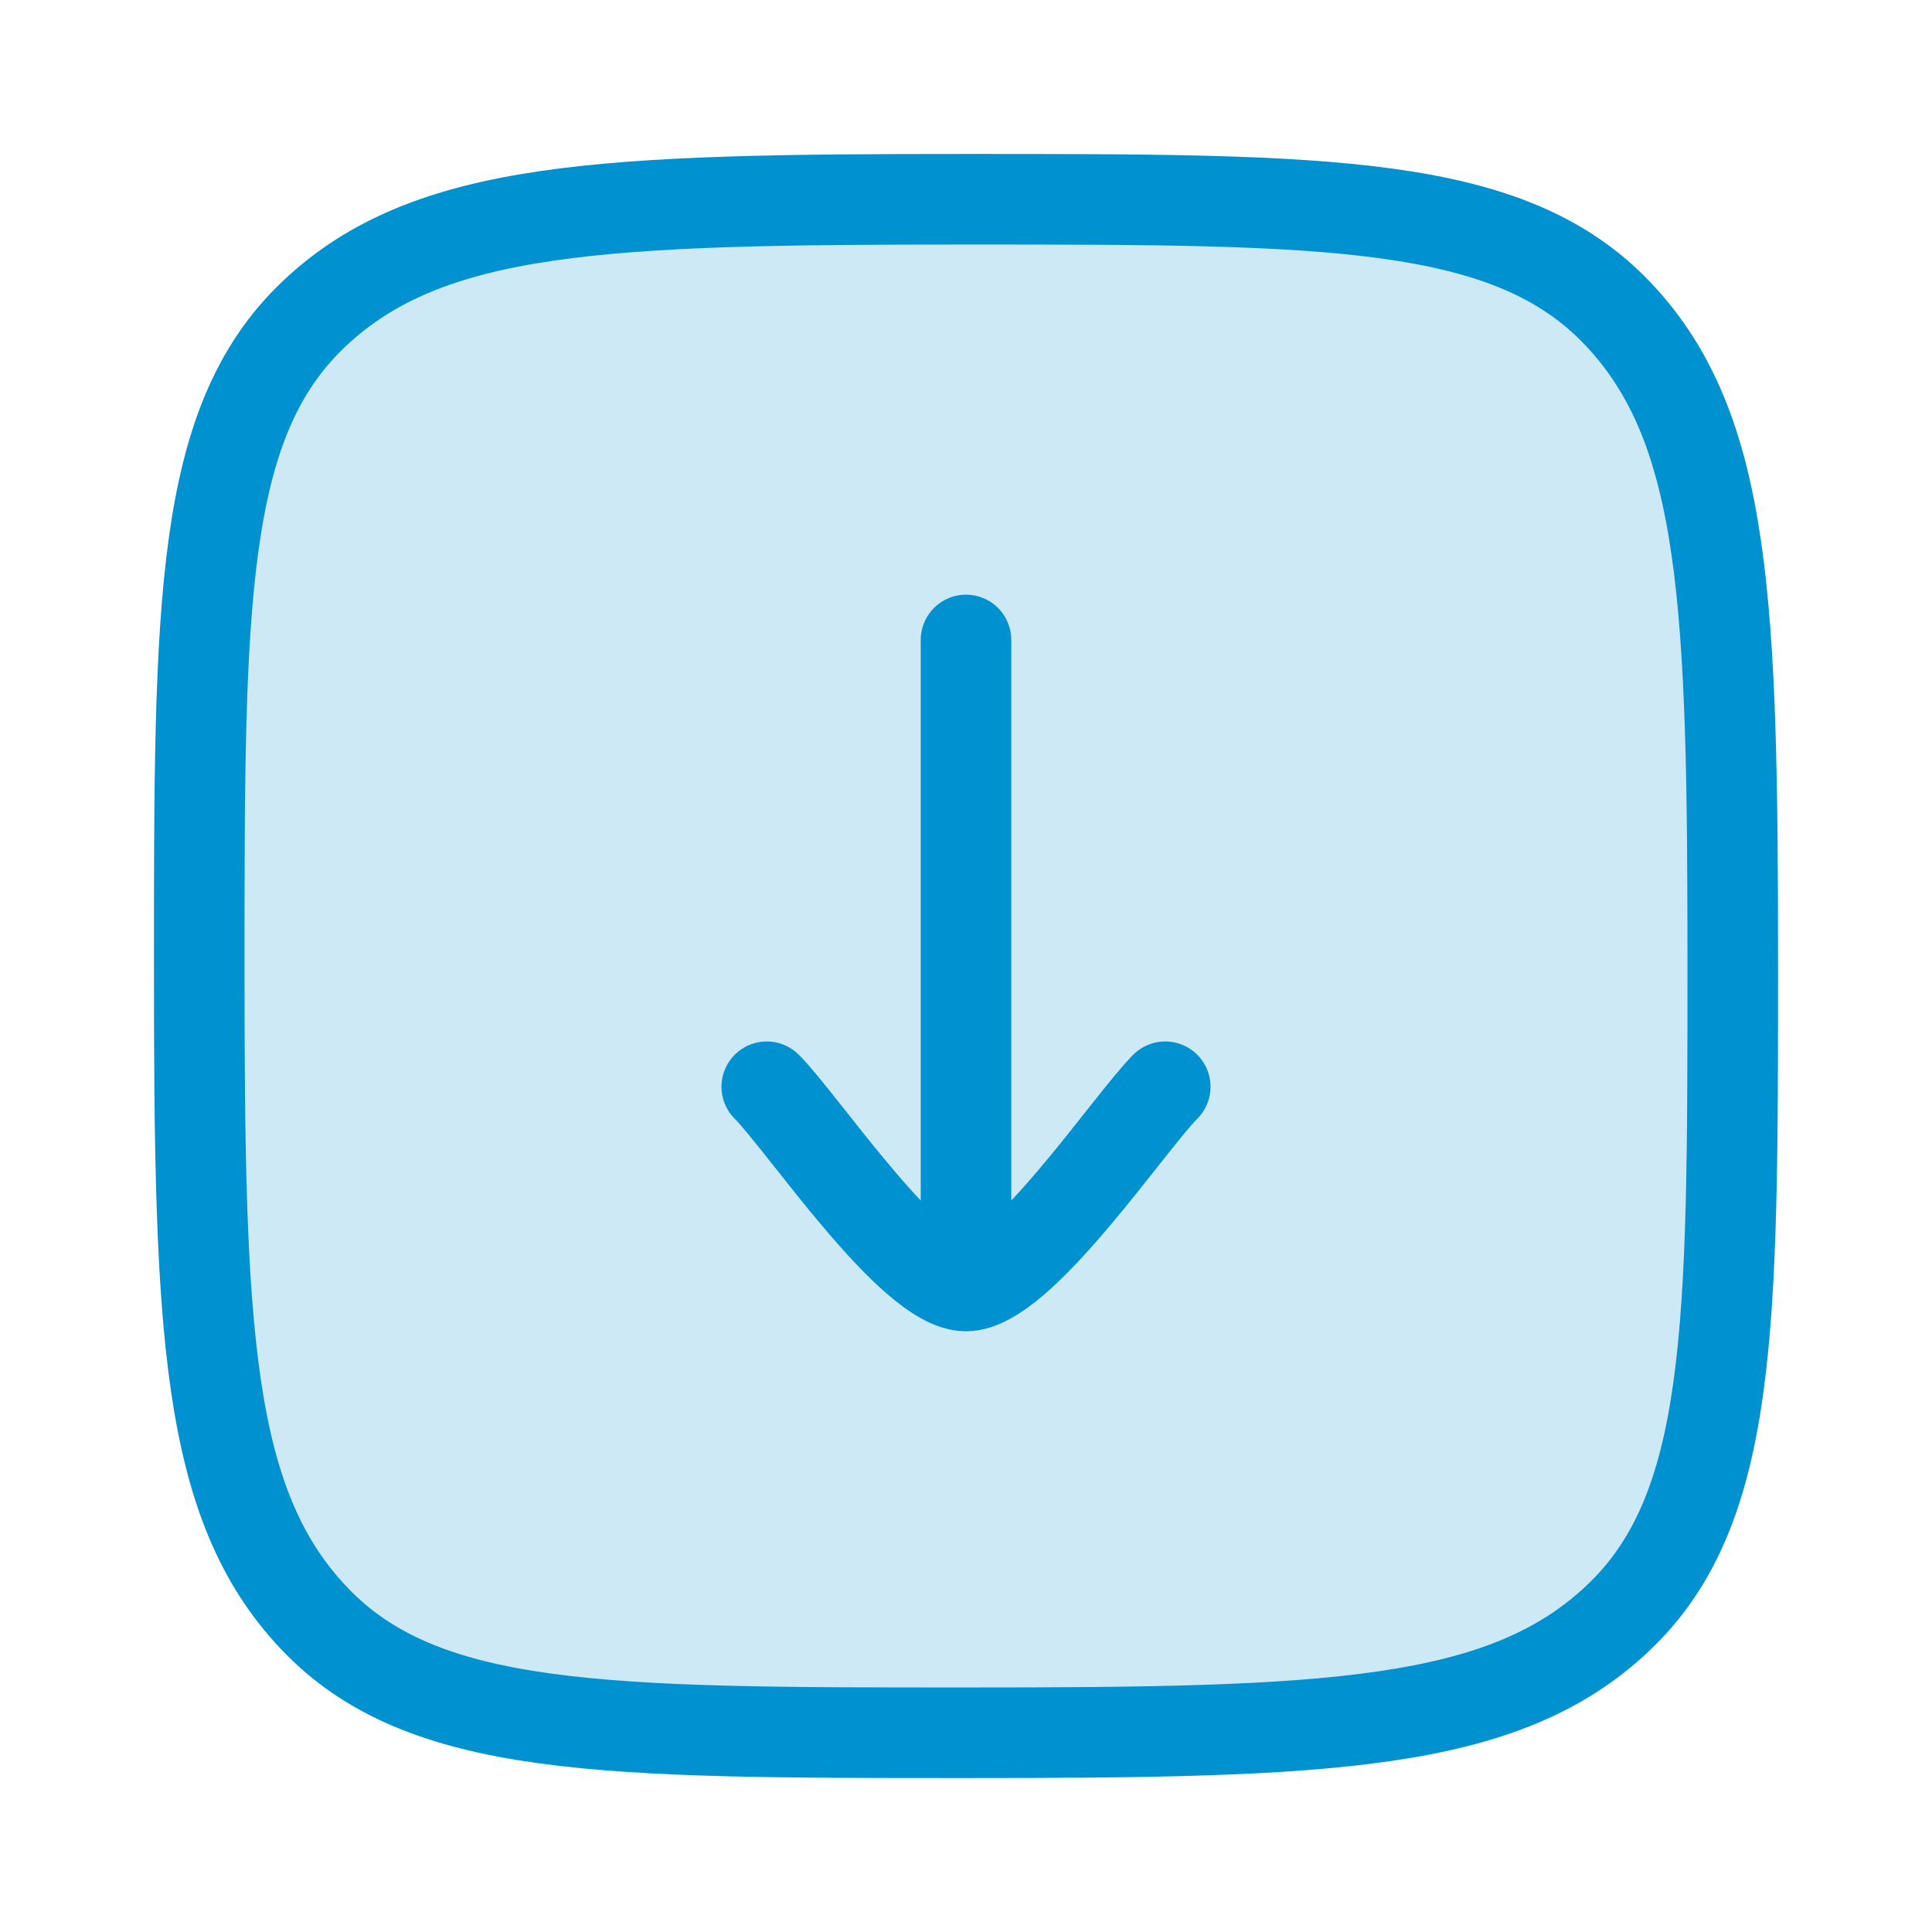
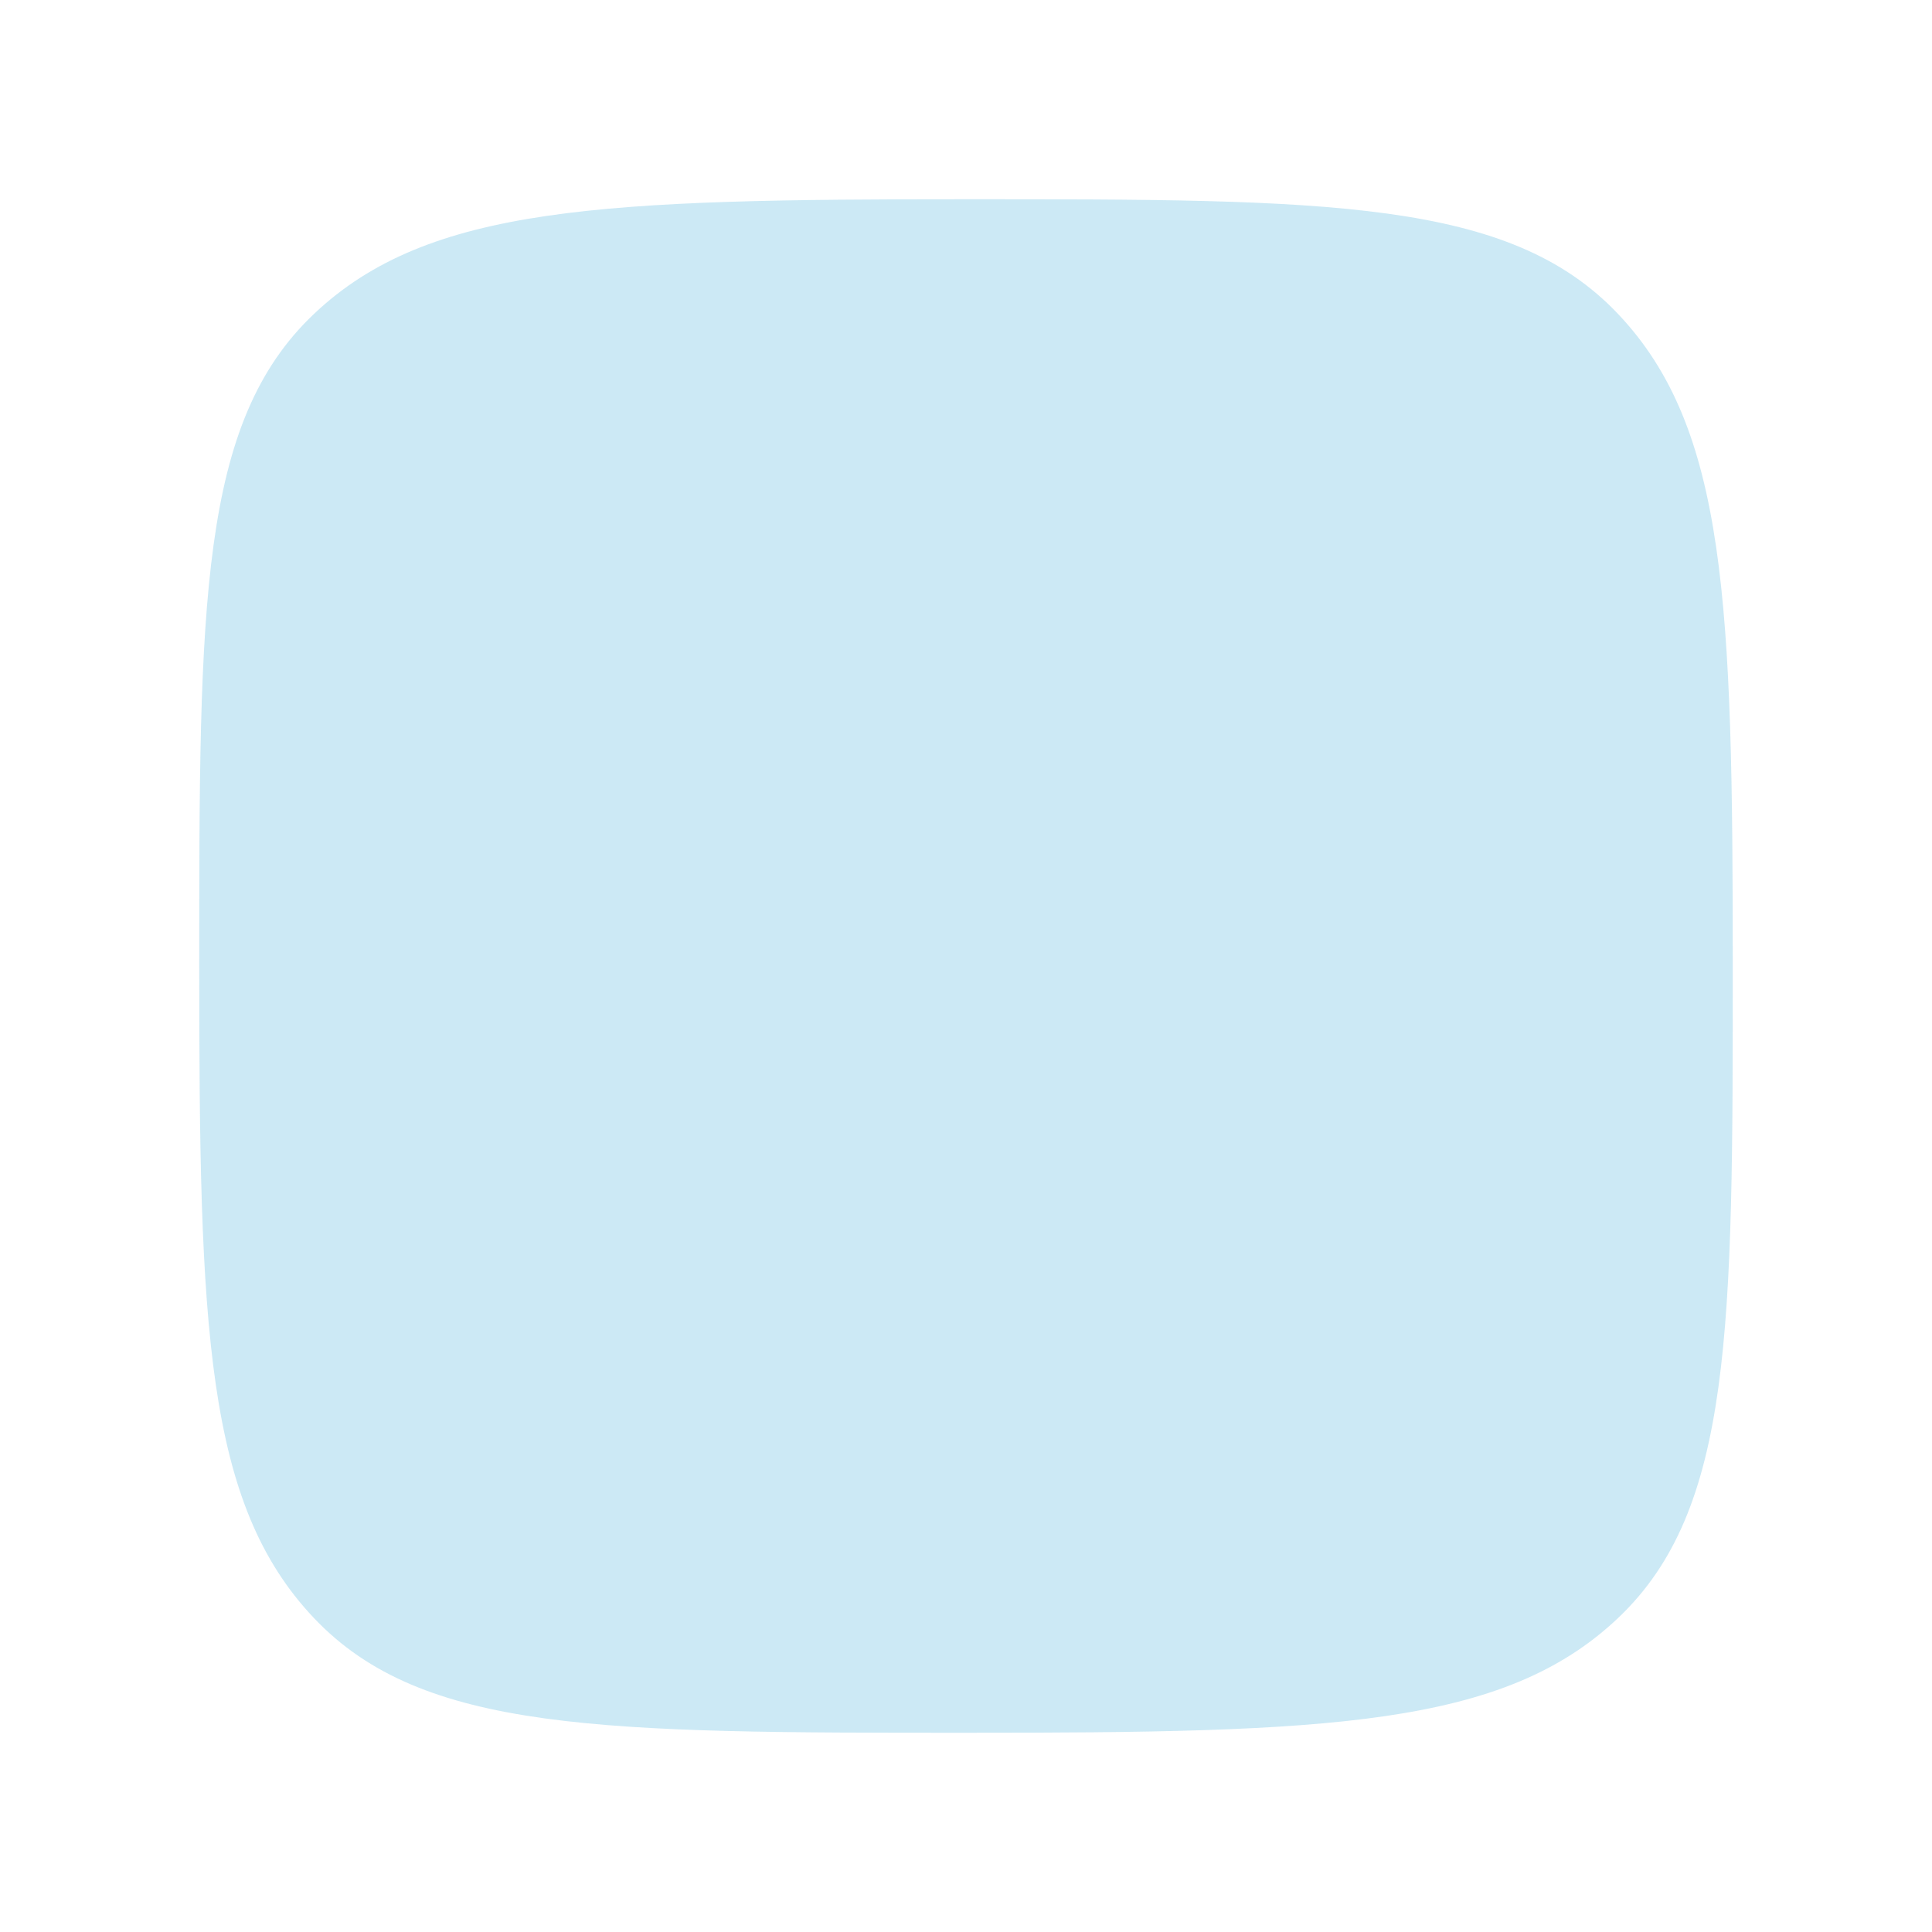
<svg xmlns="http://www.w3.org/2000/svg" id="Layer_1" version="1.1" viewBox="0 0 32 32">
  <defs>
    <style>
      .st0, .st1 {
        fill: none;
        stroke: #0091d0;
        stroke-width: 1.5px;
      }

      .st1 {
        stroke-linecap: round;
        stroke-linejoin: round;
      }

      .st2 {
        fill: #0091d0;
        isolation: isolate;
        opacity: .2;
      }
    </style>
  </defs>
  <path class="st2" d="M3.3,16c0-6,0-9,1.9-10.8s4.8-1.9,10.8-1.9,9,0,10.8,1.9,1.9,4.8,1.9,10.8,0,9-1.9,10.8-4.8,1.9-10.8,1.9-9,0-10.8-1.9-1.9-4.8-1.9-10.8Z" />
-   <path class="st0" d="M3.3,16c0-6,0-9,1.9-10.8s4.8-1.9,10.8-1.9,9,0,10.8,1.9,1.9,4.8,1.9,10.8,0,9-1.9,10.8-4.8,1.9-10.8,1.9-9,0-10.8-1.9-1.9-4.8-1.9-10.8Z" />
-   <path class="st1" d="M16,21.3v-10.7M16,21.3c-.9,0-2.7-2.7-3.3-3.3M16,21.3c.9,0,2.7-2.7,3.3-3.3" />
</svg>